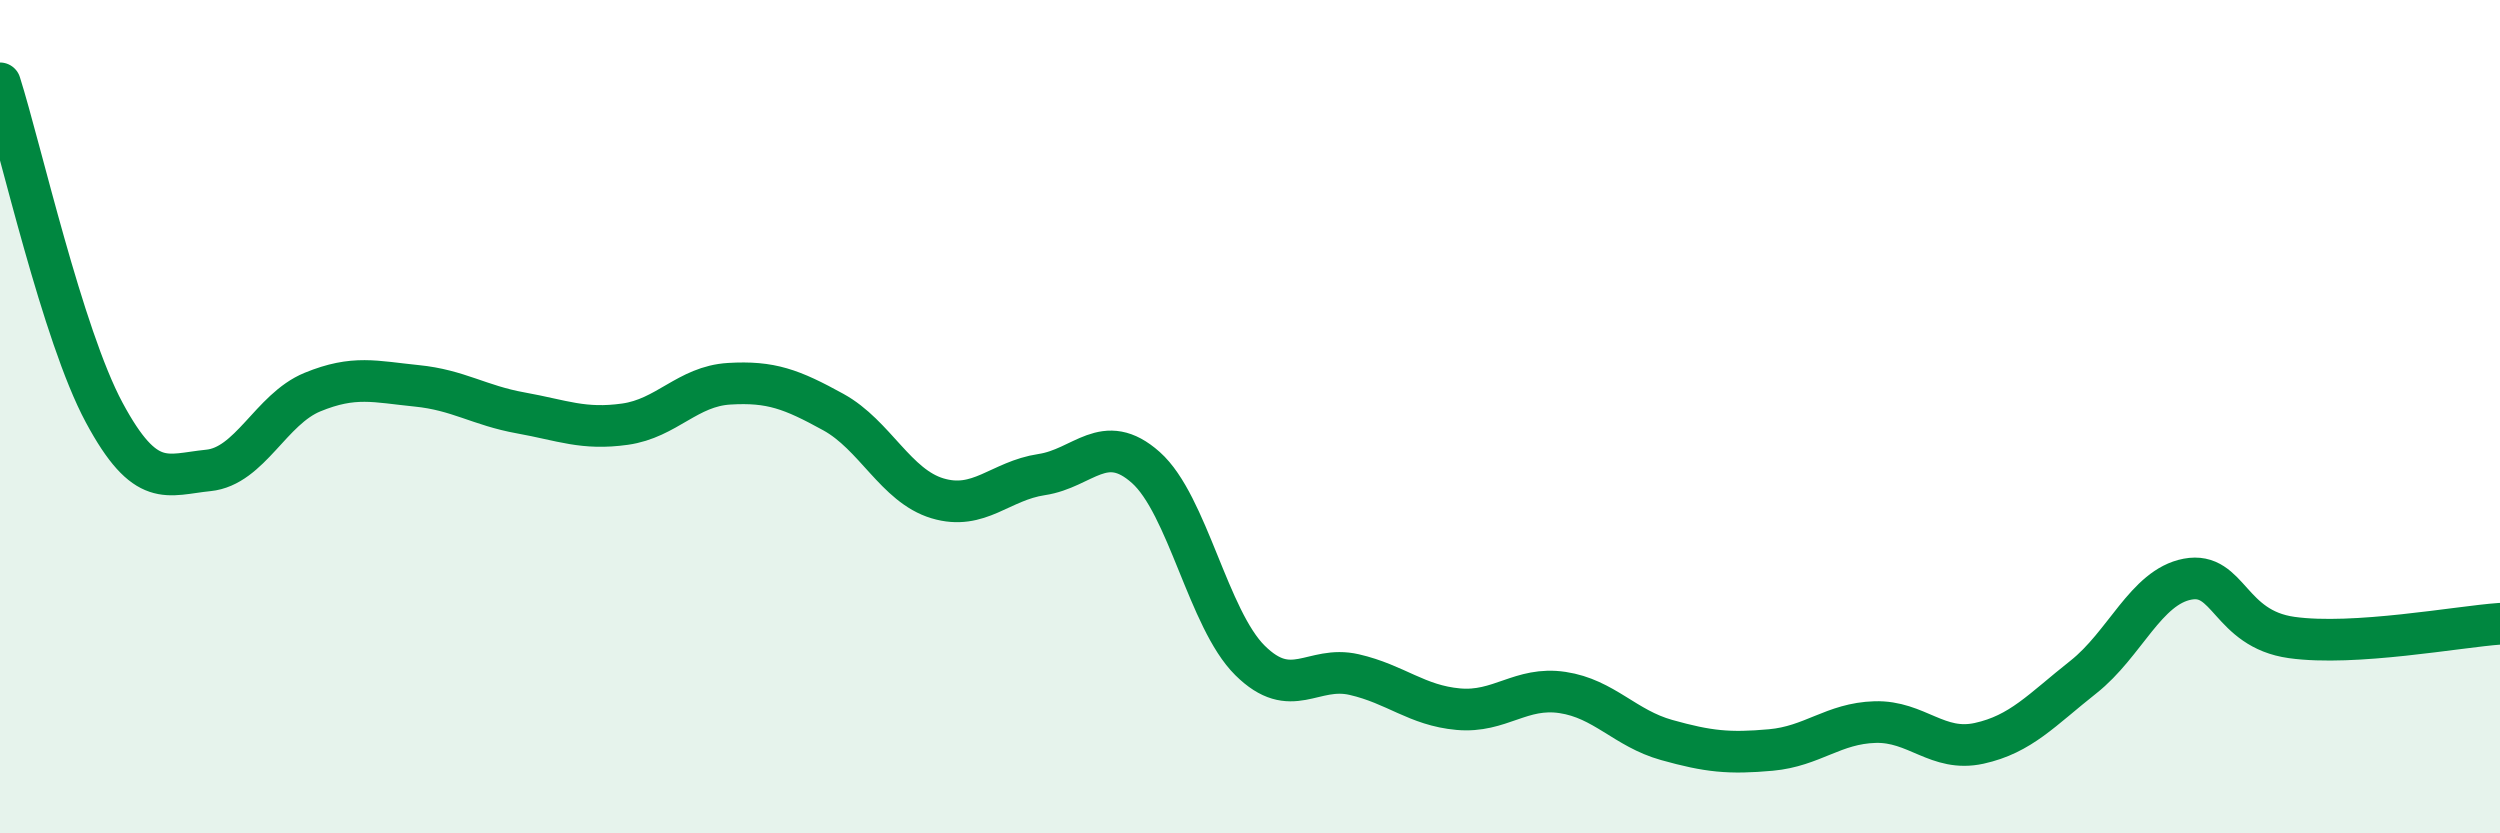
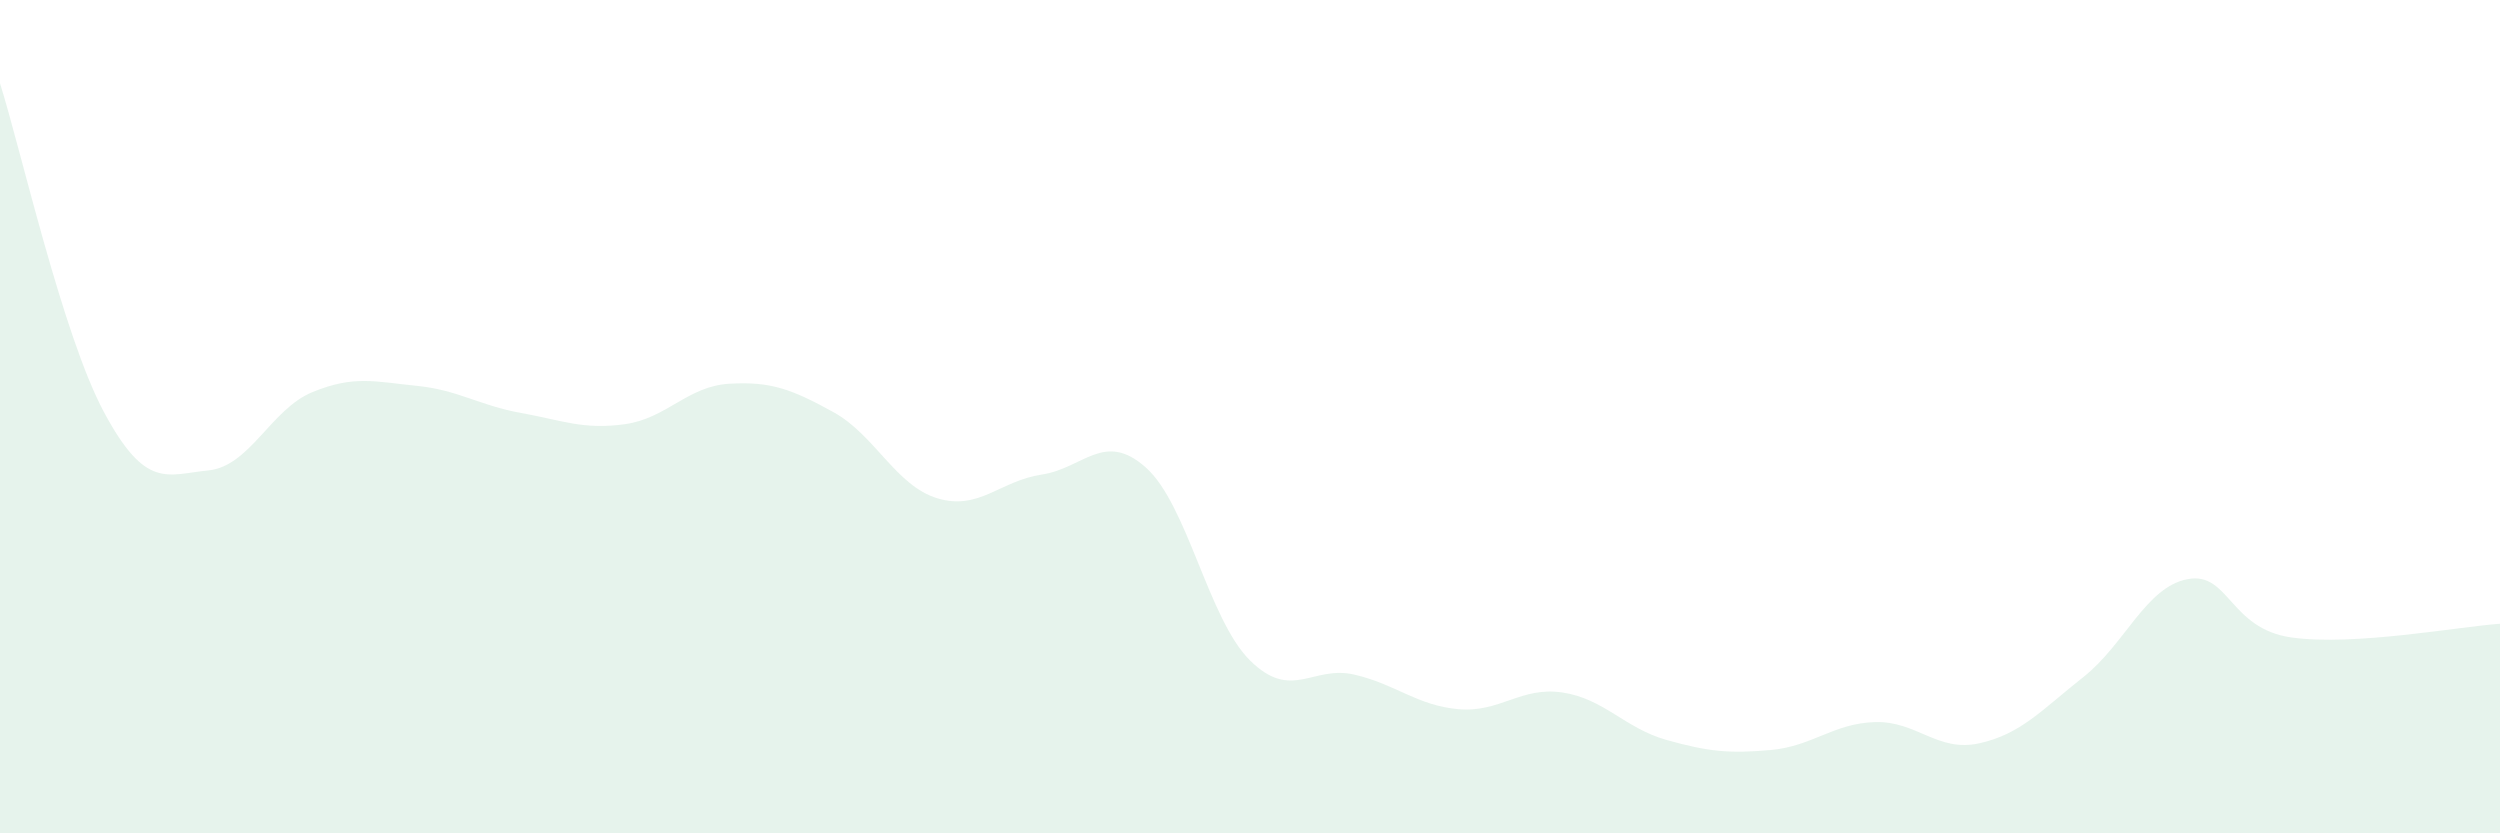
<svg xmlns="http://www.w3.org/2000/svg" width="60" height="20" viewBox="0 0 60 20">
  <path d="M 0,2 C 0.5,3.58 1.5,8.04 2.5,9.9 C 3.5,11.76 4,11.39 5,11.29 C 6,11.19 6.5,9.82 7.5,9.41 C 8.5,9 9,9.16 10,9.26 C 11,9.36 11.5,9.73 12.5,9.91 C 13.5,10.09 14,10.32 15,10.18 C 16,10.04 16.5,9.27 17.5,9.21 C 18.5,9.15 19,9.34 20,9.89 C 21,10.44 21.5,11.66 22.5,11.96 C 23.5,12.26 24,11.54 25,11.39 C 26,11.24 26.5,10.33 27.5,11.22 C 28.5,12.11 29,14.86 30,15.85 C 31,16.84 31.5,15.96 32.5,16.19 C 33.5,16.42 34,16.93 35,17.02 C 36,17.11 36.5,16.47 37.5,16.62 C 38.5,16.77 39,17.48 40,17.76 C 41,18.04 41.5,18.09 42.5,18 C 43.5,17.91 44,17.36 45,17.33 C 46,17.3 46.5,18.06 47.5,17.84 C 48.5,17.62 49,17.04 50,16.25 C 51,15.46 51.5,14.09 52.5,13.9 C 53.5,13.71 53.5,15.09 55,15.3 C 56.5,15.51 59,15.04 60,14.97L60 20L0 20Z" fill="#008740" opacity="0.1" stroke-linecap="round" stroke-linejoin="round" />
-   <path d="M 0,2 C 0.5,3.58 1.5,8.04 2.5,9.9 C 3.5,11.76 4,11.39 5,11.29 C 6,11.19 6.5,9.82 7.5,9.41 C 8.5,9 9,9.16 10,9.26 C 11,9.36 11.5,9.73 12.5,9.91 C 13.5,10.09 14,10.32 15,10.18 C 16,10.04 16.5,9.27 17.5,9.21 C 18.5,9.15 19,9.34 20,9.89 C 21,10.44 21.5,11.66 22.5,11.96 C 23.5,12.26 24,11.54 25,11.39 C 26,11.24 26.5,10.33 27.5,11.22 C 28.5,12.11 29,14.86 30,15.85 C 31,16.84 31.5,15.96 32.5,16.19 C 33.5,16.42 34,16.93 35,17.02 C 36,17.11 36.5,16.47 37.5,16.62 C 38.5,16.77 39,17.48 40,17.76 C 41,18.04 41.5,18.09 42.5,18 C 43.5,17.91 44,17.36 45,17.33 C 46,17.3 46.5,18.06 47.5,17.84 C 48.5,17.62 49,17.04 50,16.25 C 51,15.46 51.5,14.09 52.5,13.9 C 53.5,13.71 53.5,15.09 55,15.3 C 56.5,15.51 59,15.04 60,14.97" stroke="#008740" stroke-width="1" fill="none" stroke-linecap="round" stroke-linejoin="round" />
</svg>